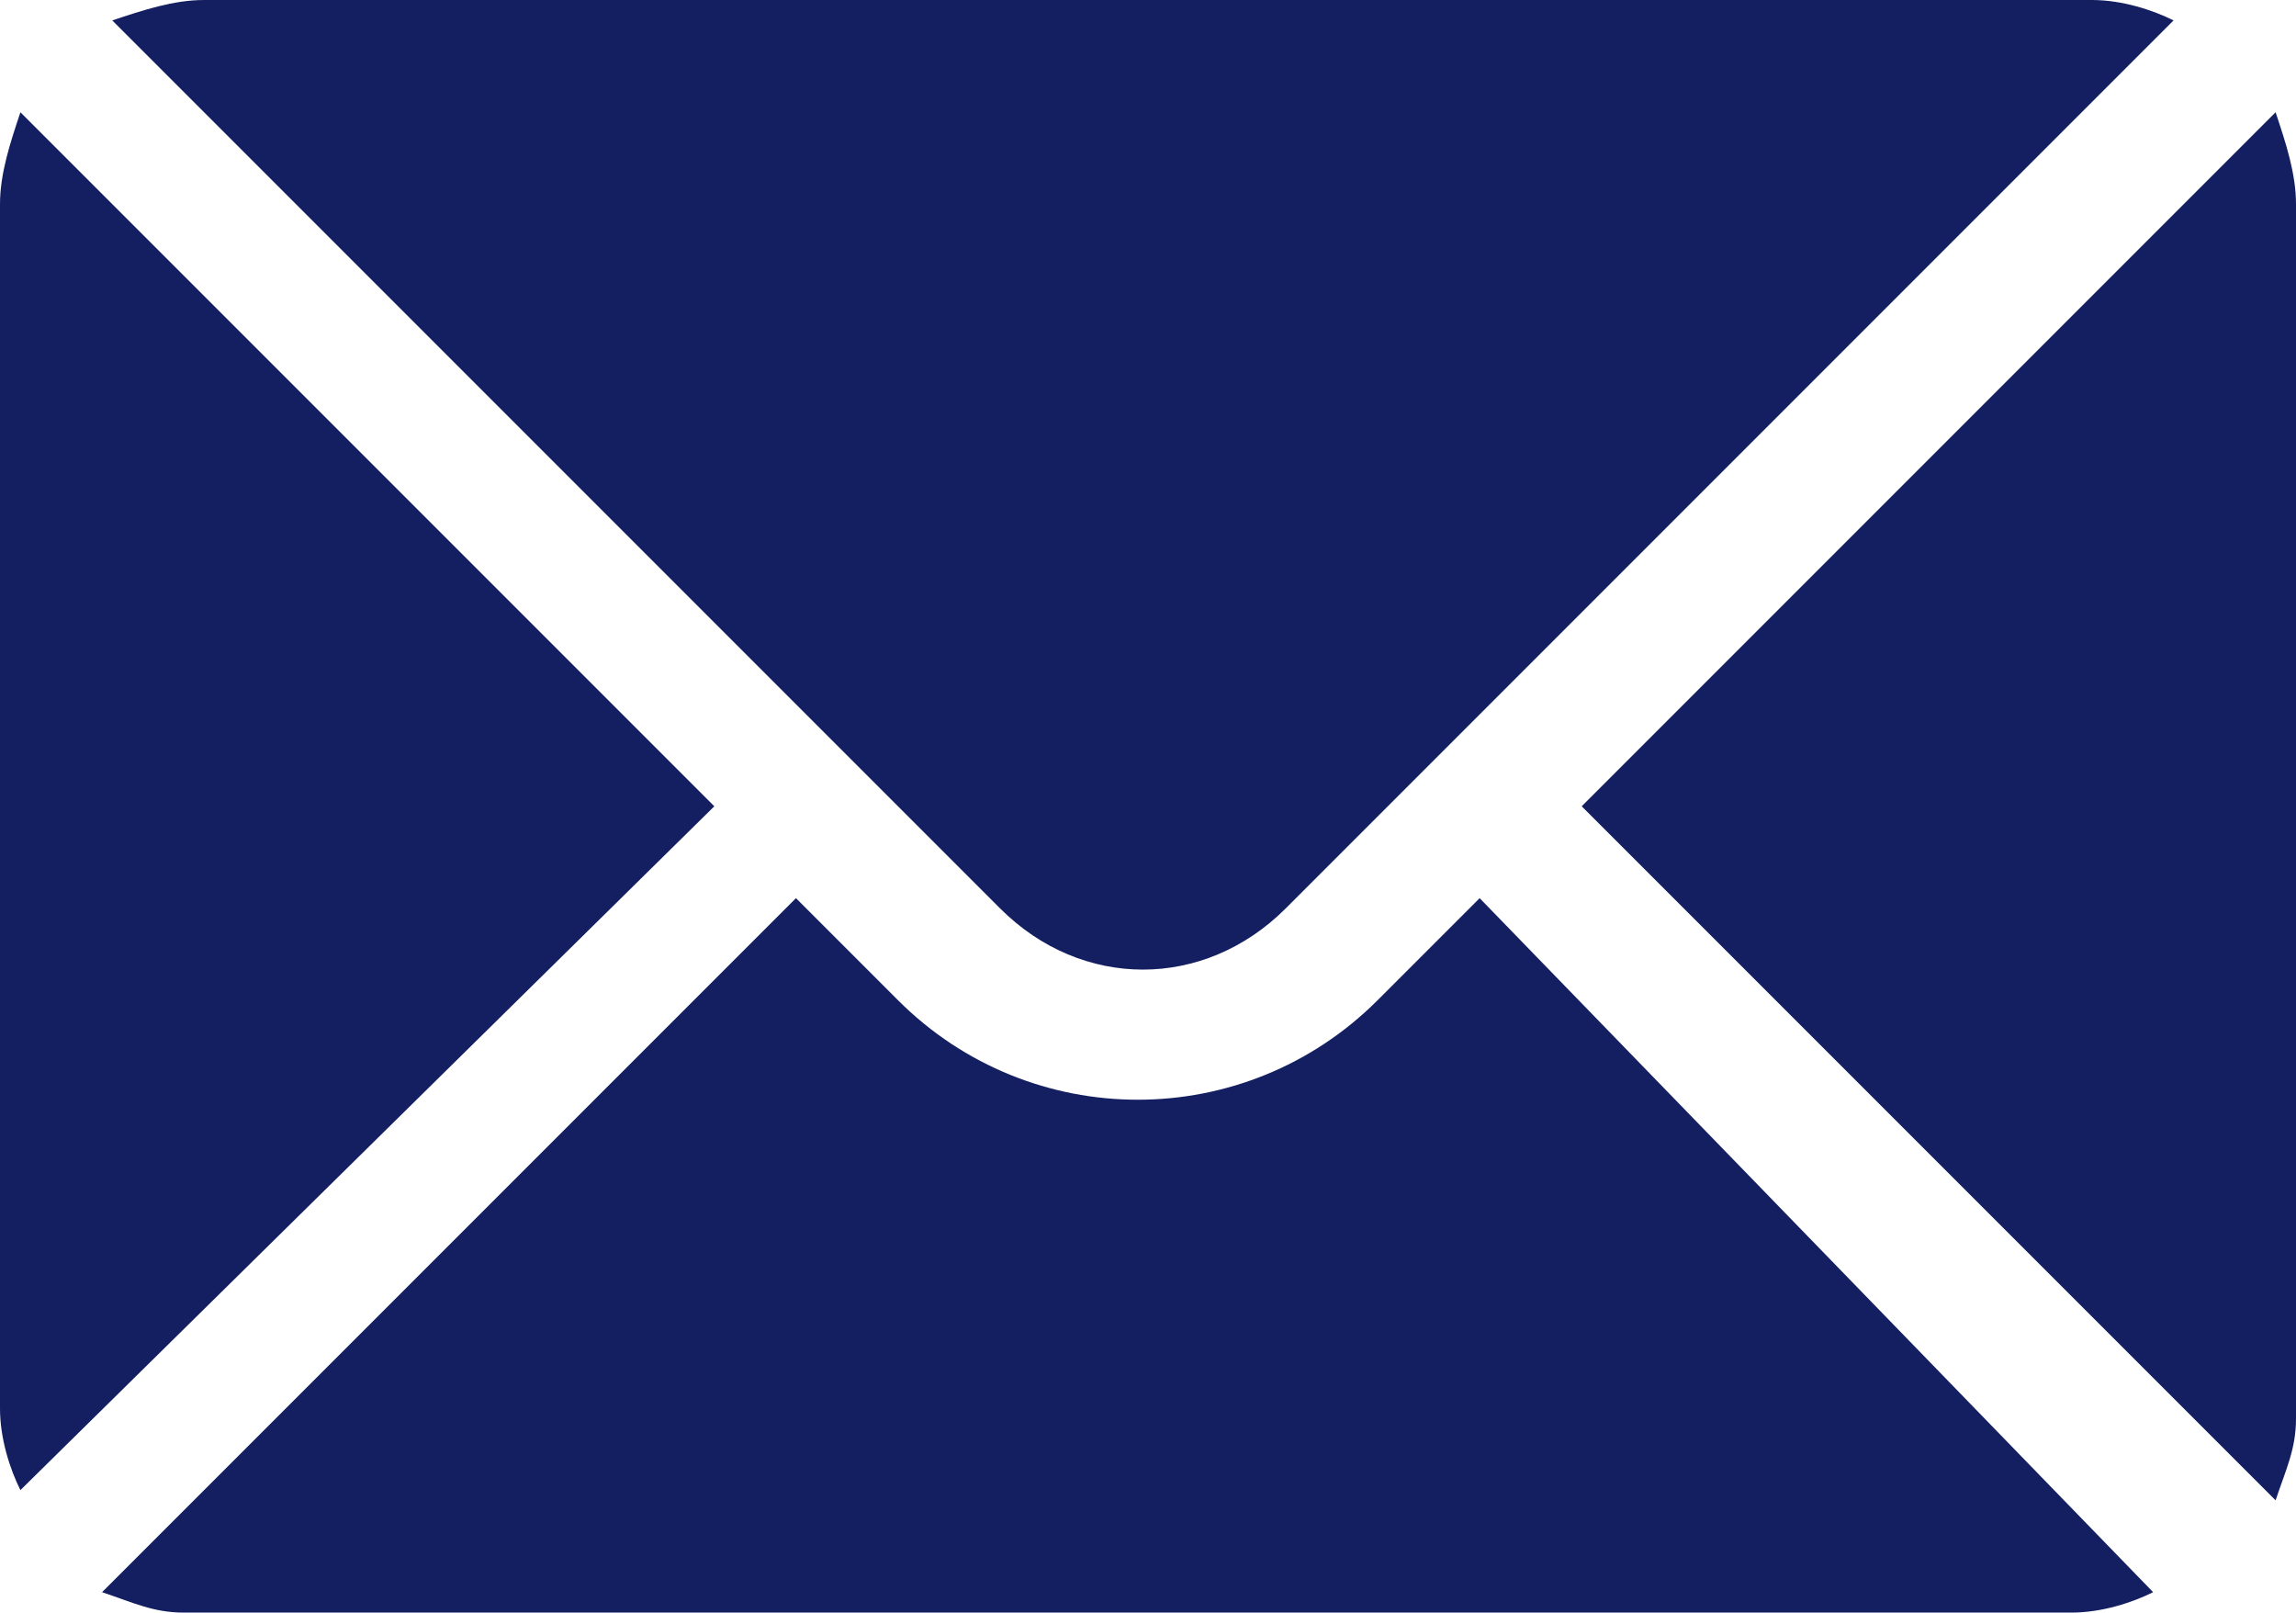
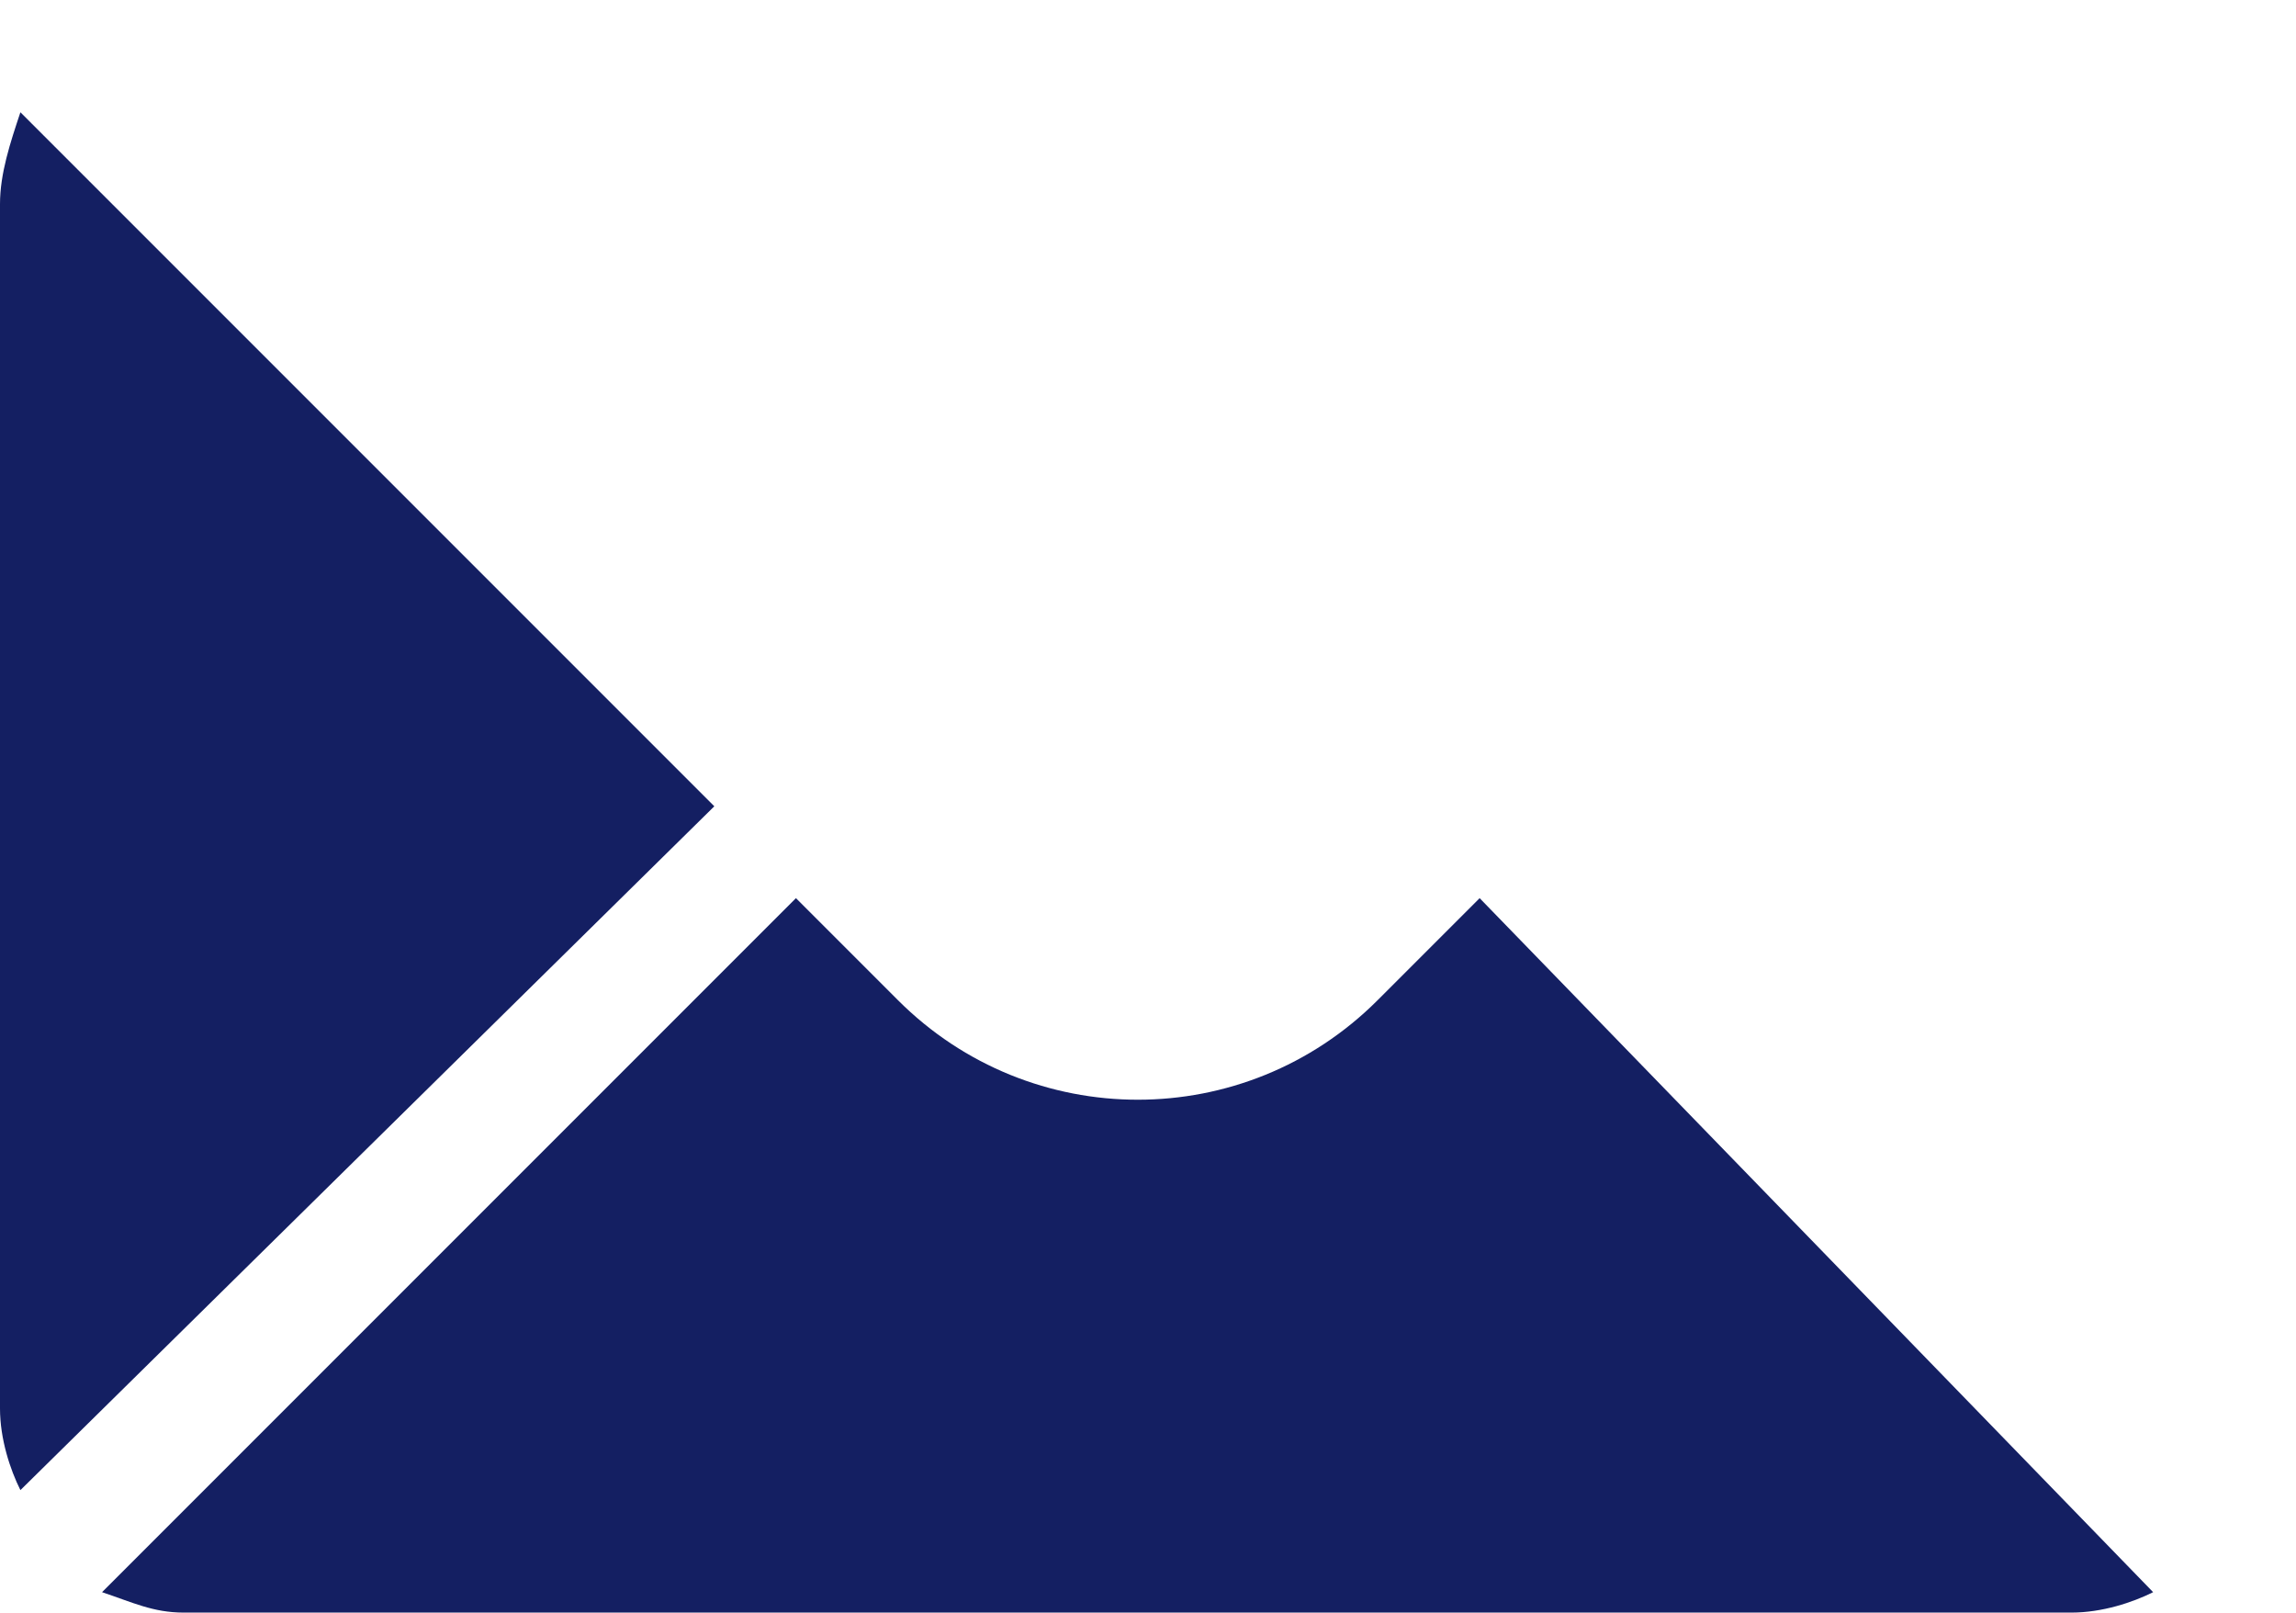
<svg xmlns="http://www.w3.org/2000/svg" version="1.1" id="Capa_1" x="0px" y="0px" viewBox="0 0 22.5 15.8" style="enable-background:new 0 0 22.5 15.8;" xml:space="preserve">
  <style type="text/css">
	.st0{fill:#141F62;}
</style>
  <g>
    <g>
      <g>
-         <path class="st0" d="M22.3,1.1l-6.8,6.8l6.8,6.8c0.1-0.3,0.2-0.5,0.2-0.8V2C22.5,1.7,22.4,1.4,22.3,1.1z" />
-       </g>
+         </g>
    </g>
    <g>
      <g>
-         <path class="st0" d="M20.5,0H2C1.7,0,1.4,0.1,1.1,0.2l8.7,8.7c0.8,0.8,2,0.8,2.8,0l8.7-8.7C21.1,0.1,20.8,0,20.5,0z" />
-       </g>
+         </g>
    </g>
    <g>
      <g>
        <path class="st0" d="M0.2,1.1C0.1,1.4,0,1.7,0,2v11.8c0,0.3,0.1,0.6,0.2,0.8L7,7.9L0.2,1.1z" />
      </g>
    </g>
    <g>
      <g>
        <path class="st0" d="M14.5,8.8l-1,1c-1.3,1.3-3.4,1.3-4.7,0l-1-1l-6.8,6.8c0.3,0.1,0.5,0.2,0.8,0.2h18.5c0.3,0,0.6-0.1,0.8-0.2     L14.5,8.8z" />
      </g>
    </g>
  </g>
</svg>